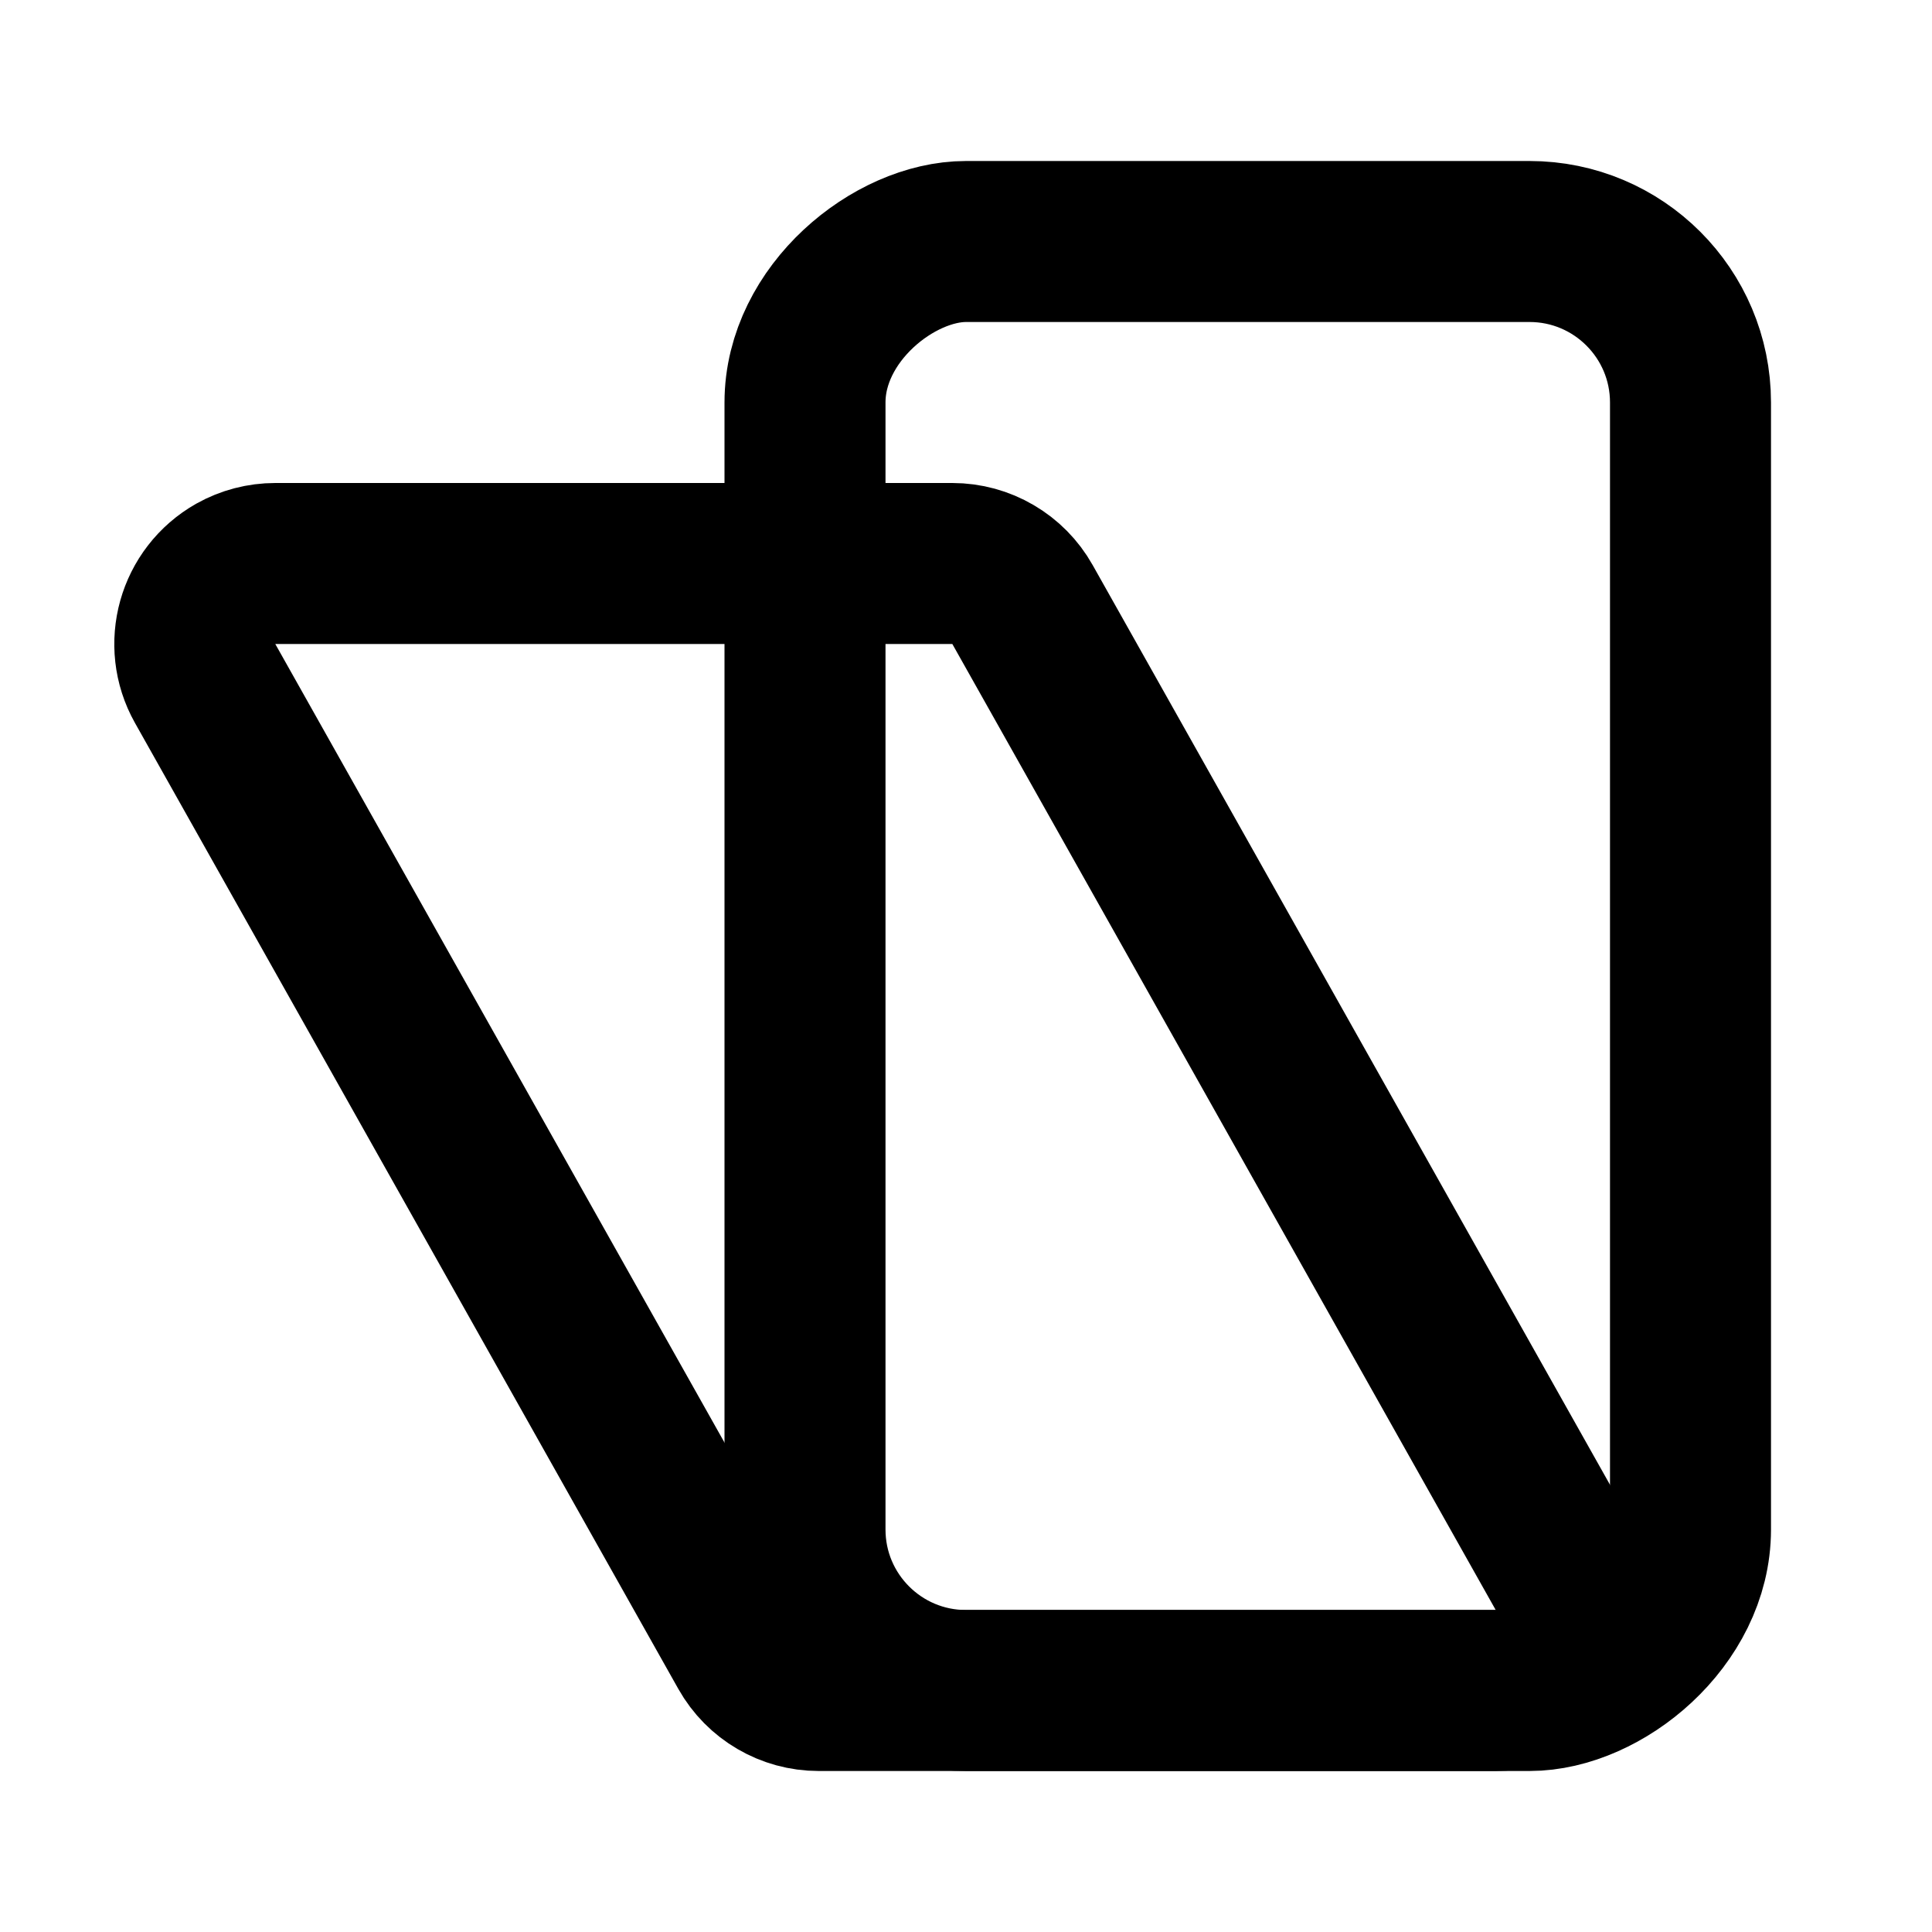
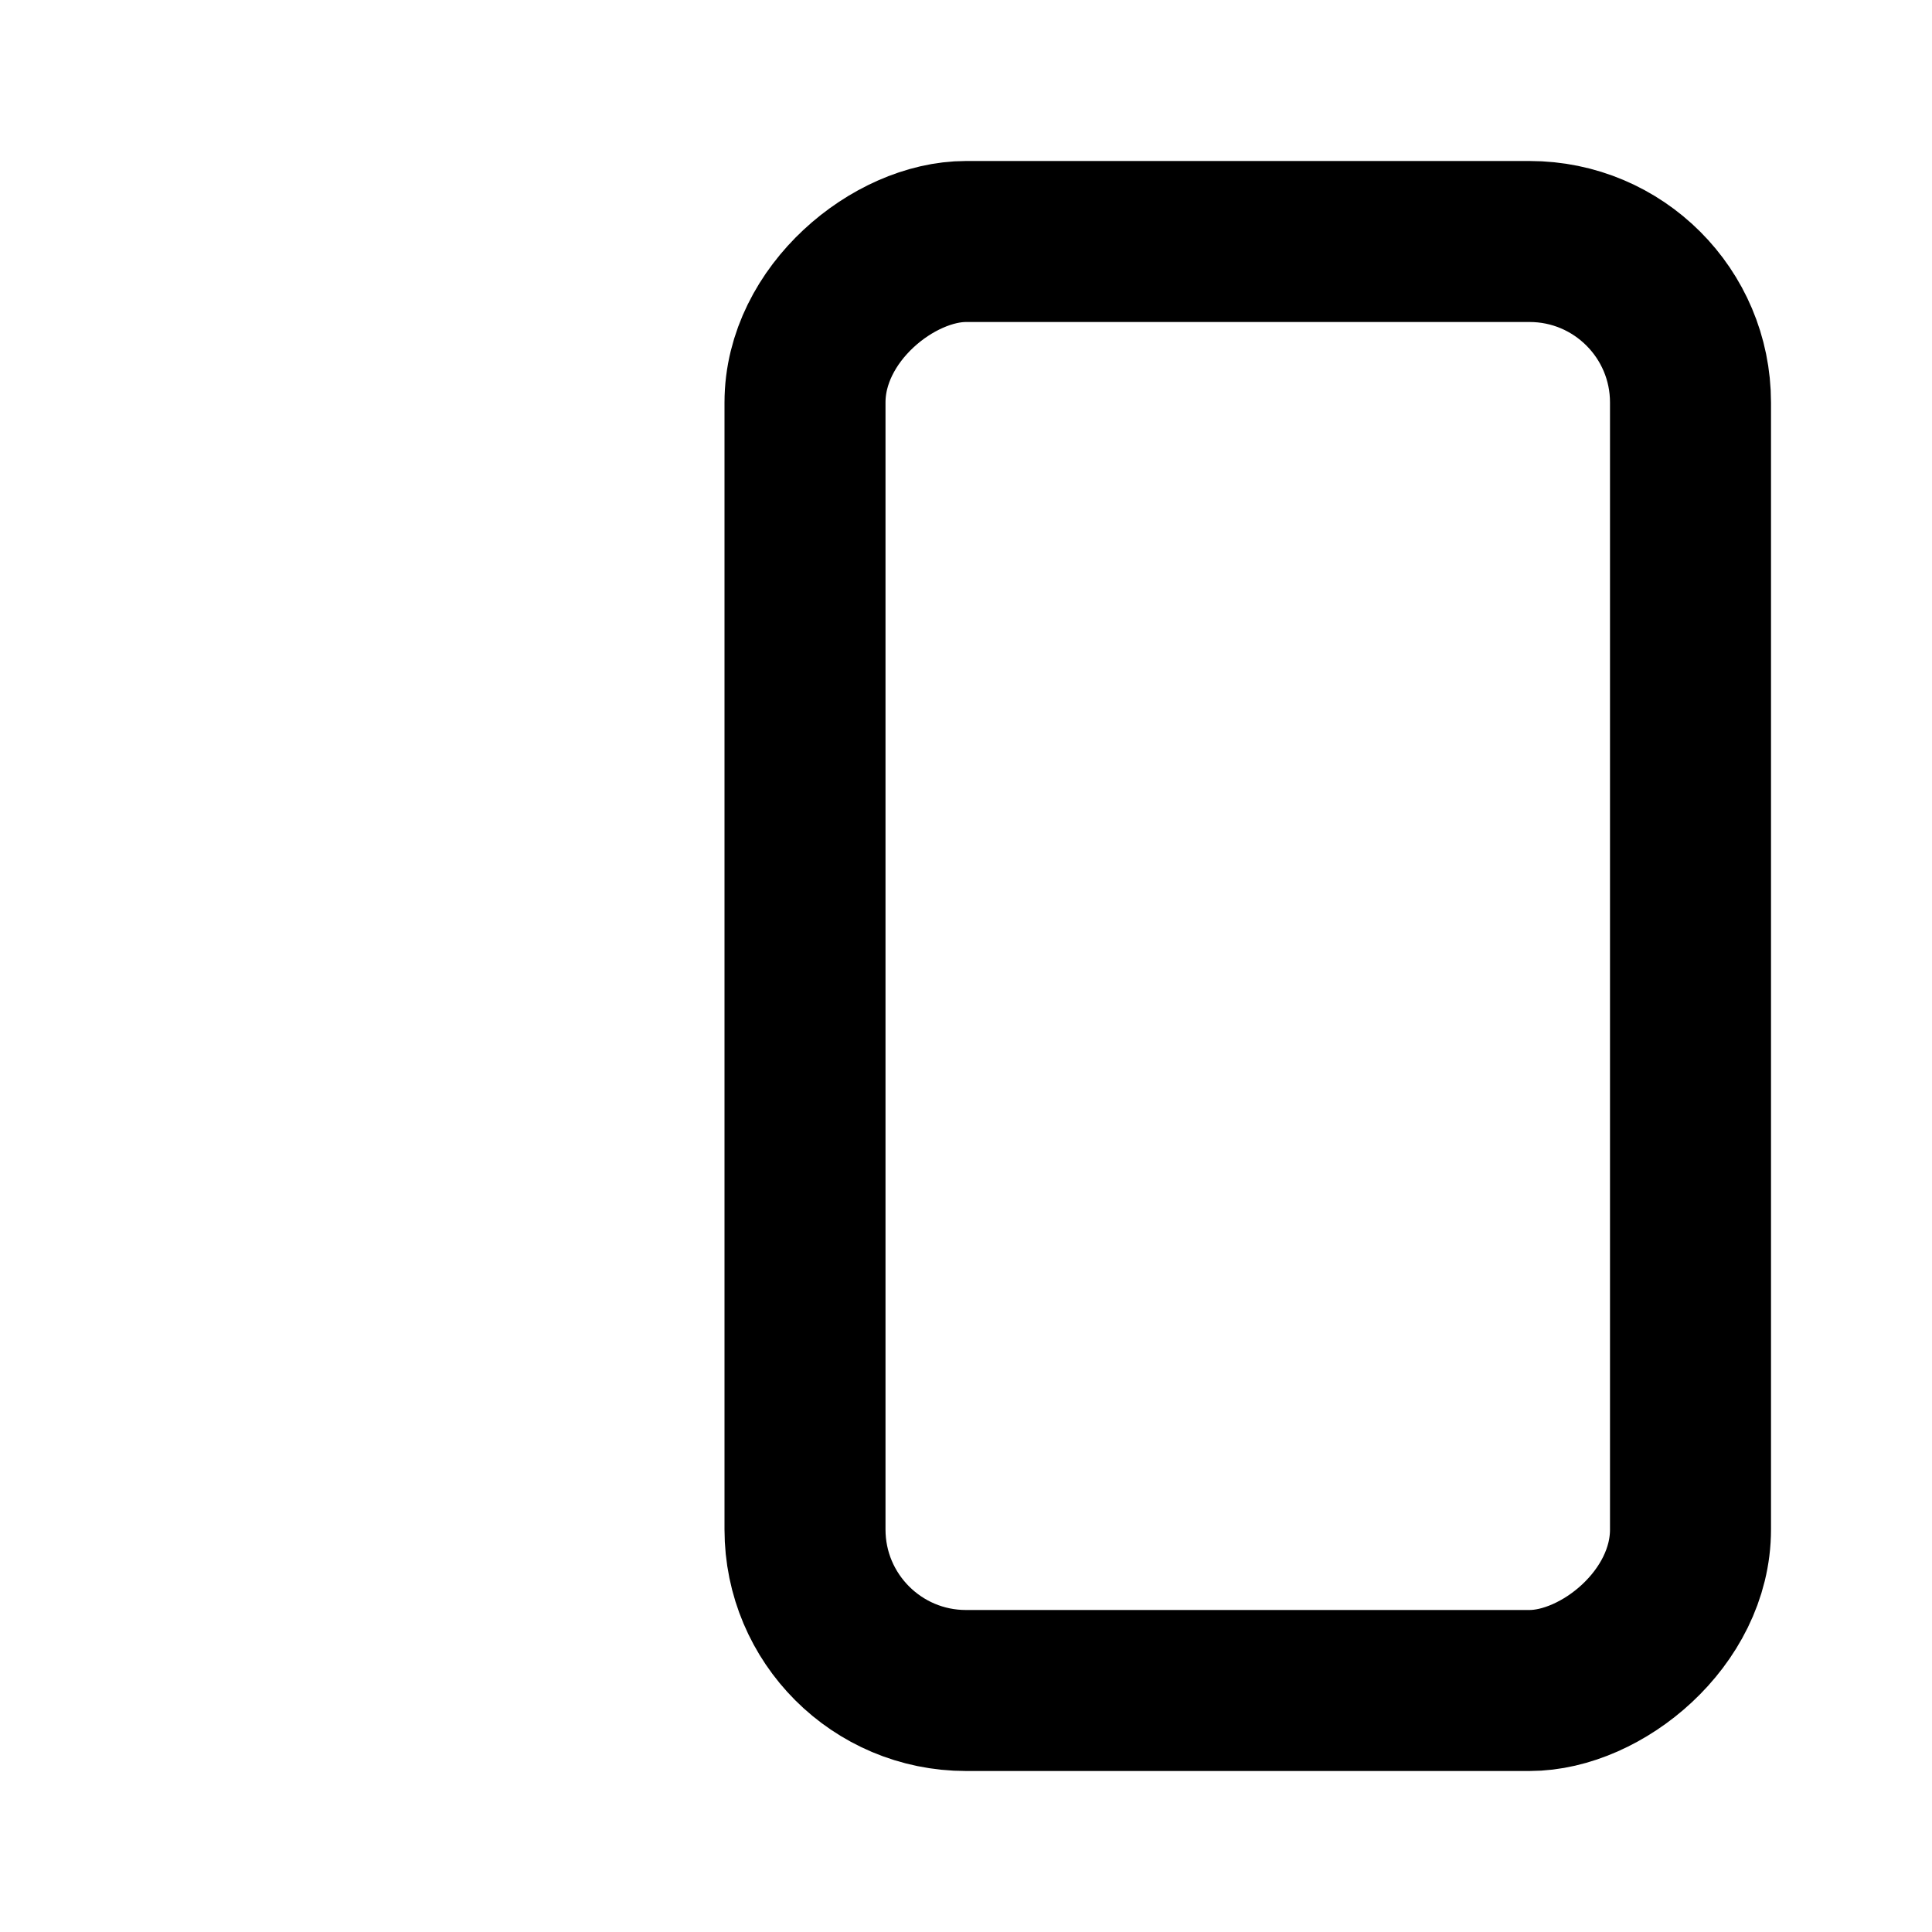
<svg xmlns="http://www.w3.org/2000/svg" width="24px" height="24px" viewBox="0 0 24 24" version="1.1">
  <title>Icons/Features/Draai-kiep</title>
  <g id="Icons/Features/Draai-kiep" stroke="none" stroke-width="1" fill="none" fill-rule="evenodd">
    <g id="Group" transform="translate(0, 2)" stroke="#000000" stroke-width="2">
      <g id="air-conditioning" transform="translate(9, 0)">
        <rect id="Rectangle" transform="translate(6.5, 10) rotate(90) translate(-6.5, -10)" x="-2.5" y="4.5" width="18" height="11" rx="2" />
      </g>
      <g id="air-conditioning-copy" transform="translate(0, 4)">
-         <path d="M16.51,-0.452 C16.75,-0.587 17.023,-0.612 17.27,-0.543 C17.516,-0.474 17.736,-0.311 17.872,-0.071 C17.956,0.079 18,0.248 18,0.42 L18,8.83 C18,9.011 17.951,9.185 17.863,9.335 C17.775,9.486 17.648,9.613 17.49,9.702 L5.49,16.452 C5.25,16.587 4.977,16.612 4.73,16.543 C4.484,16.474 4.264,16.311 4.128,16.071 C4.044,15.921 4,15.752 4,15.58 L4,7.17 C4,6.989 4.049,6.815 4.137,6.665 C4.225,6.514 4.352,6.387 4.51,6.298 Z" id="Rectangle" transform="translate(11, 8) rotate(90) translate(-11, -8)" />
-       </g>
+         </g>
    </g>
  </g>
</svg>